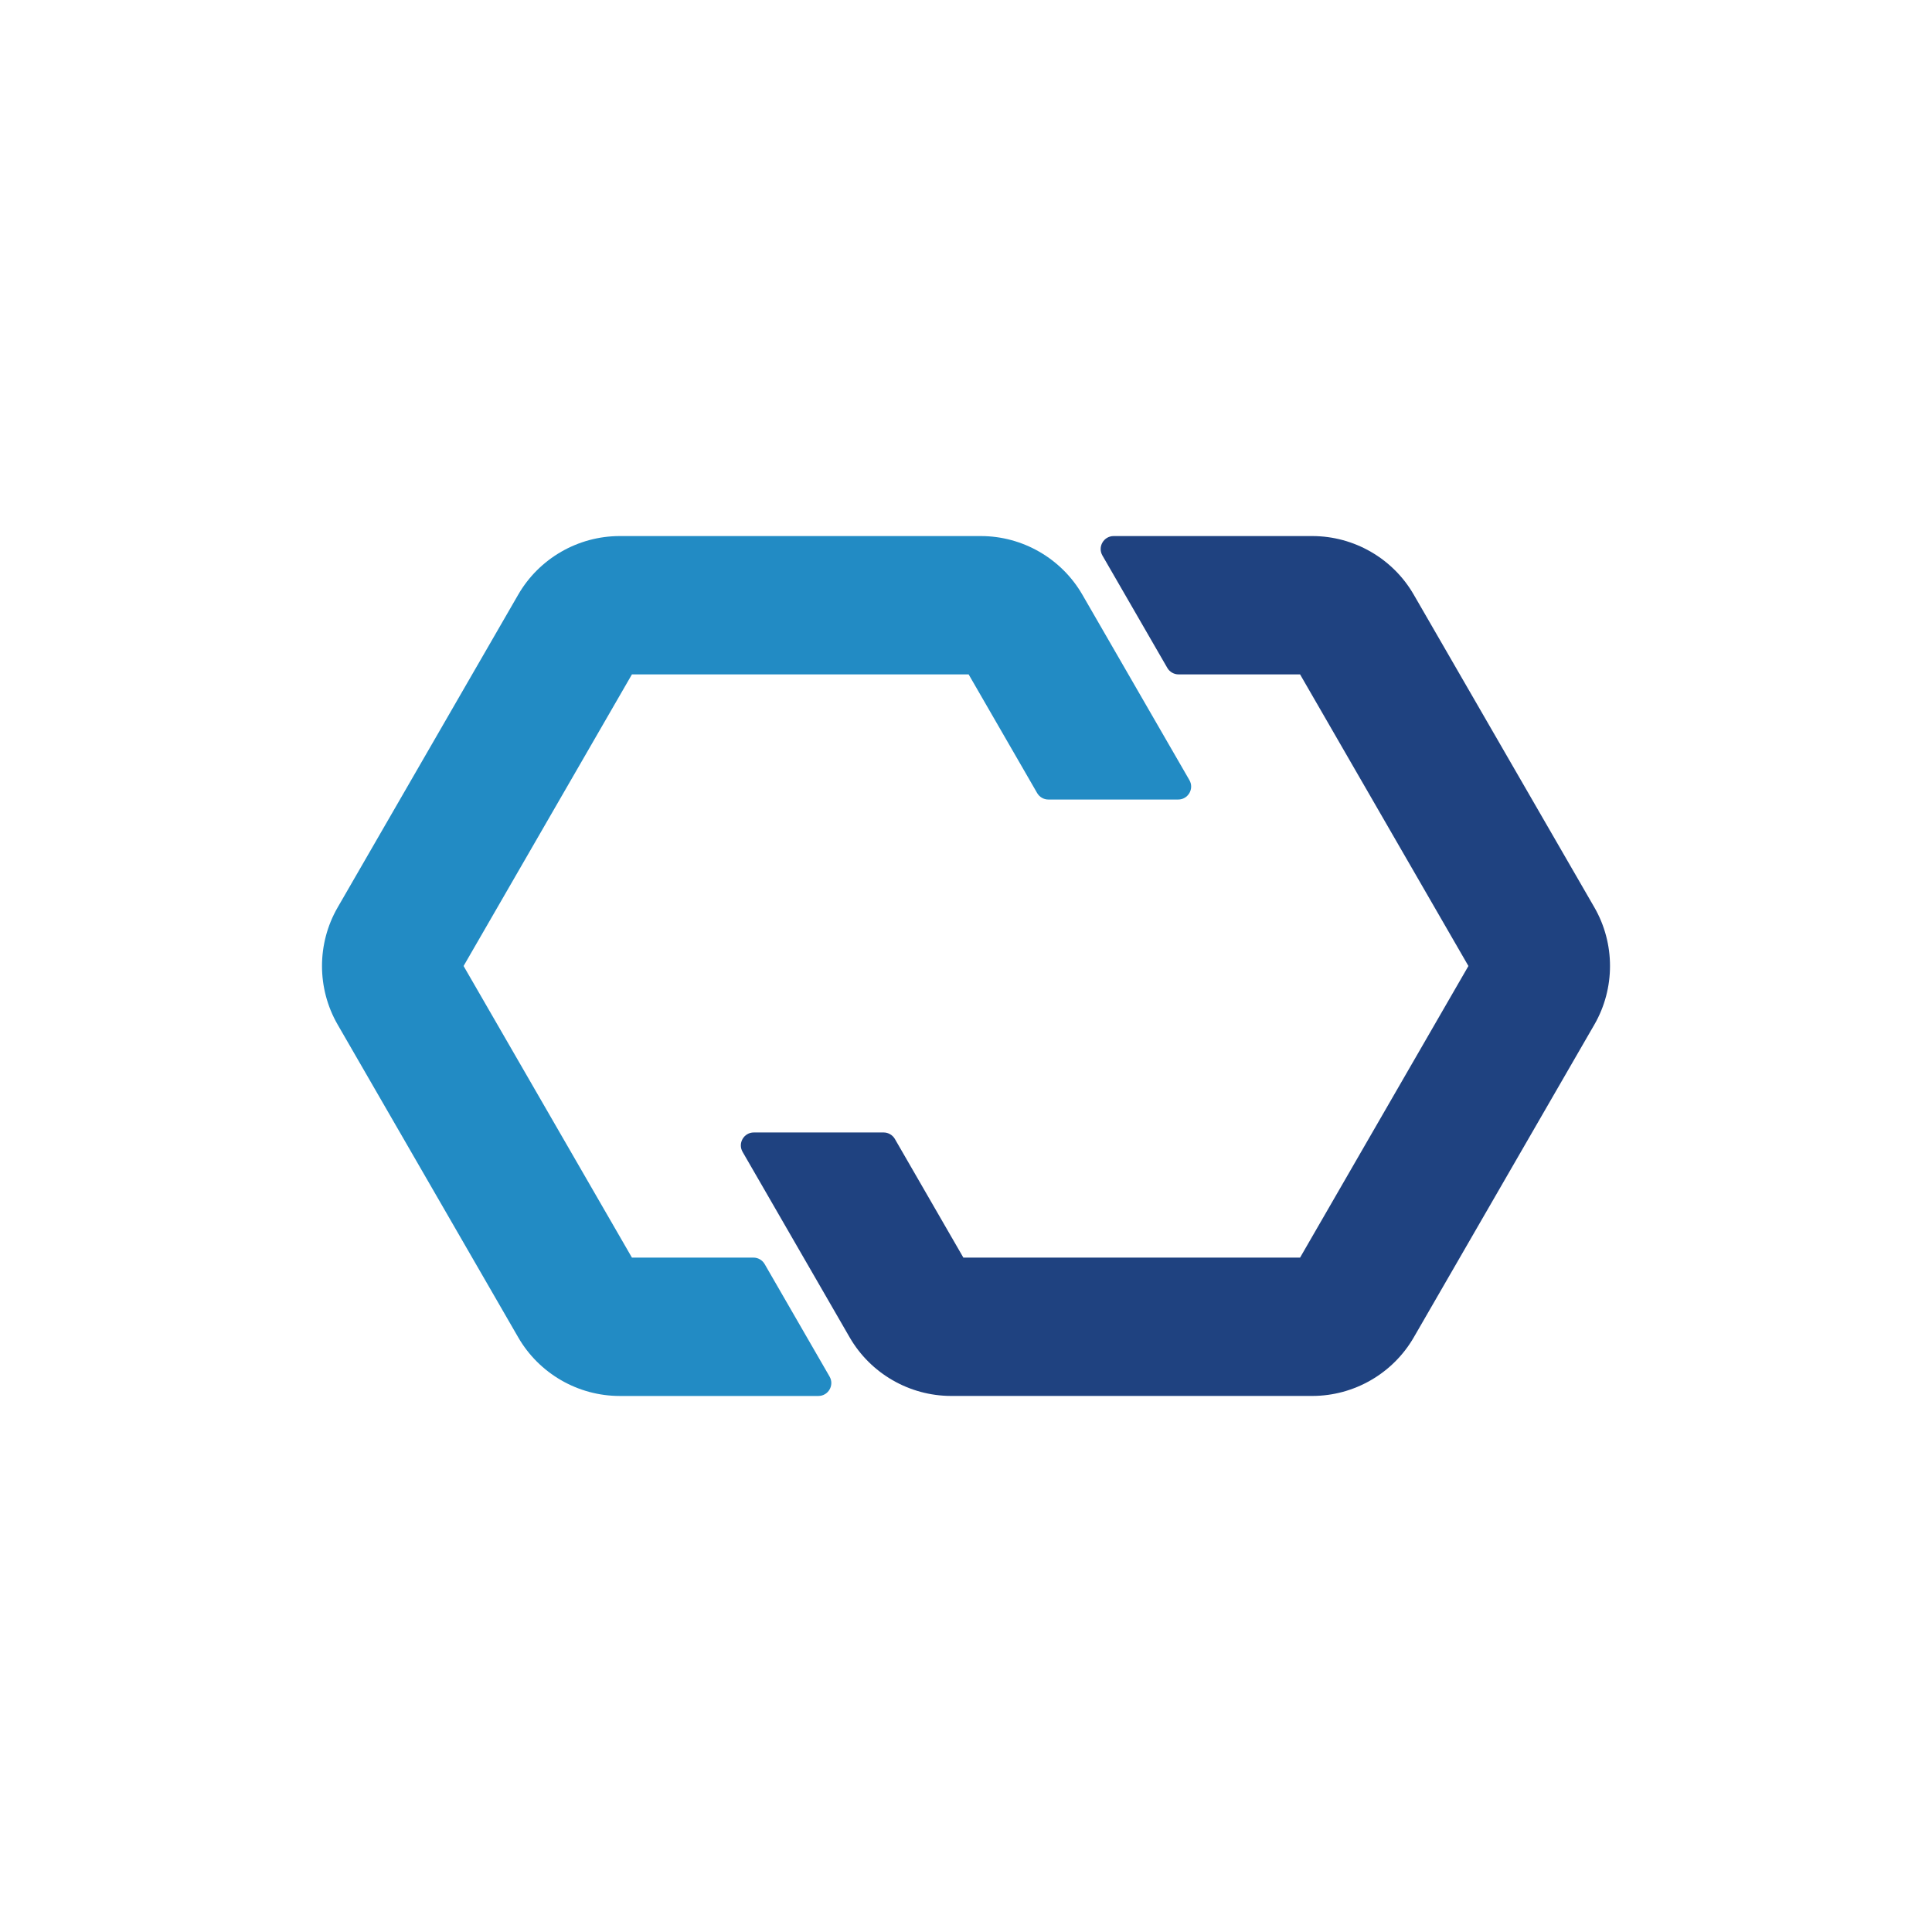
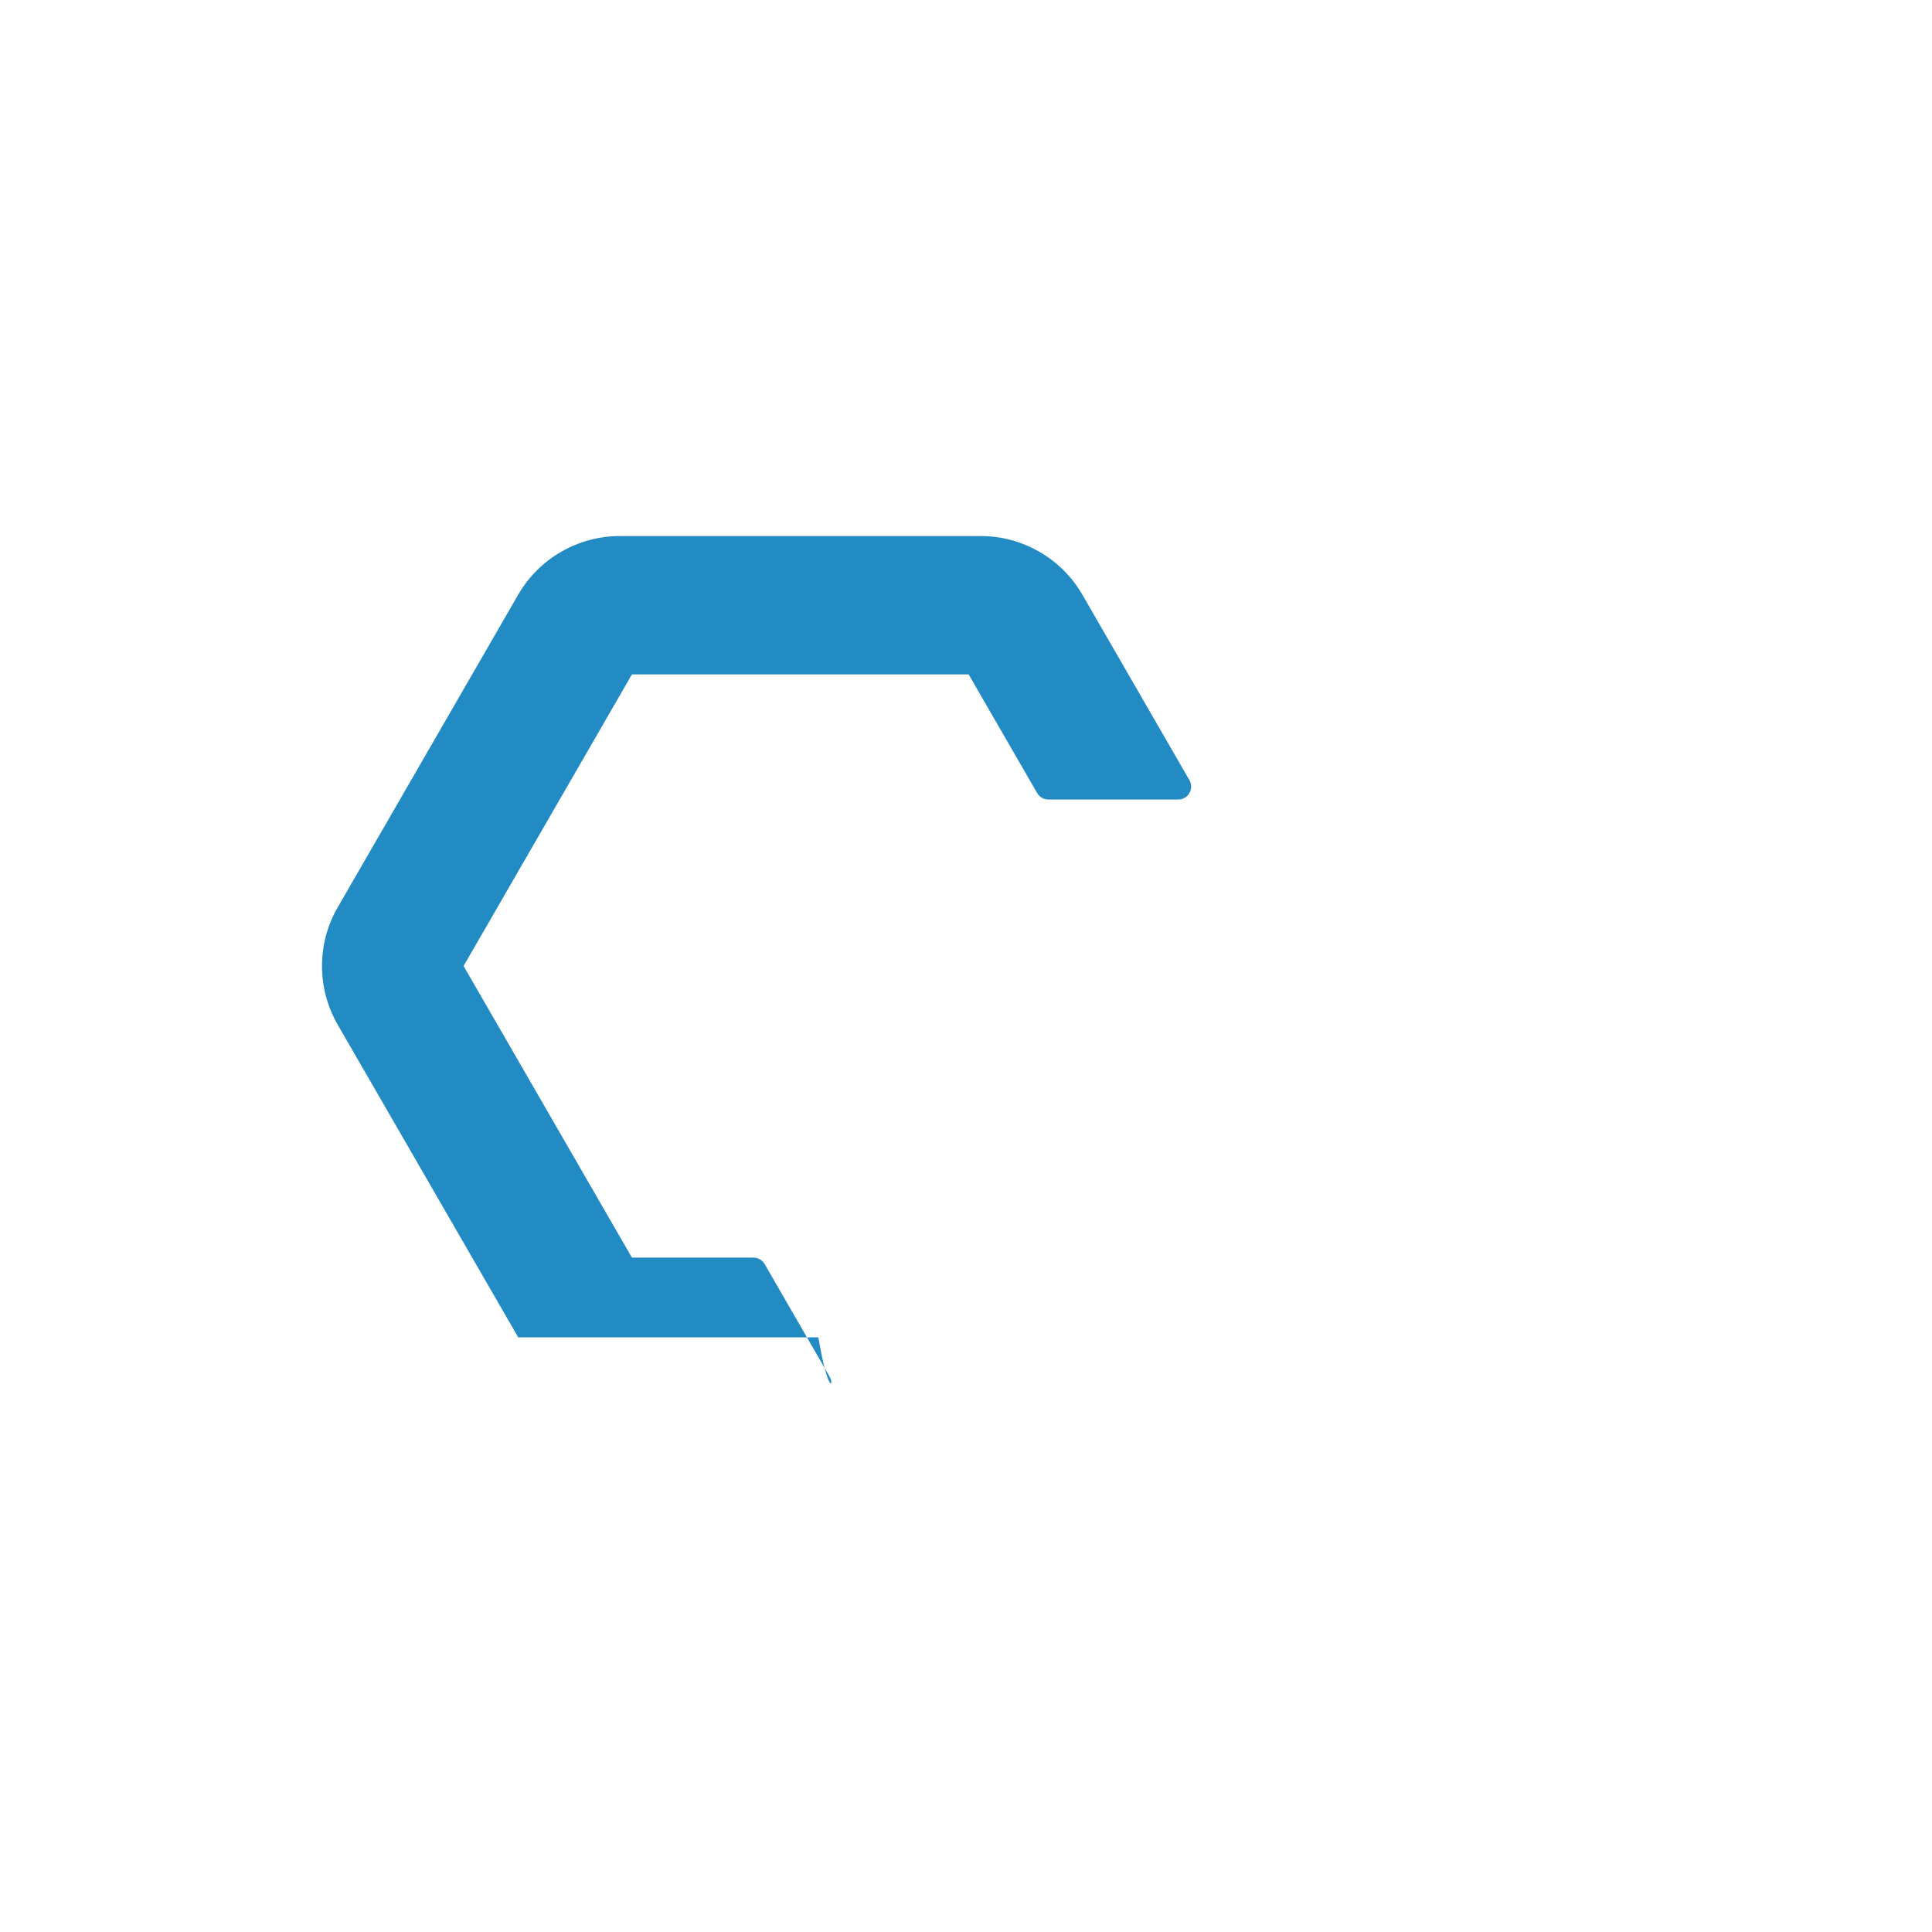
<svg xmlns="http://www.w3.org/2000/svg" width="60" height="60" viewBox="0 0 60 60" fill="none">
-   <rect width="60" height="60" fill="white" />
-   <path fill-rule="evenodd" clip-rule="evenodd" d="M19.625 39.056L14.397 30L19.625 20.944H30.082L32.209 24.628C32.281 24.753 32.414 24.83 32.557 24.83H36.59C36.899 24.83 37.093 24.494 36.938 24.227L33.613 18.467C32.965 17.345 31.757 16.648 30.462 16.648H19.245C17.949 16.648 16.742 17.345 16.094 18.467L10.486 28.181C9.838 29.303 9.838 30.697 10.486 31.82L16.094 41.533C16.742 42.656 17.95 43.353 19.245 43.353H25.415C25.725 43.353 25.918 43.017 25.763 42.75L23.747 39.257C23.675 39.133 23.543 39.056 23.399 39.056H19.625Z" fill="#228BC4" />
-   <path fill-rule="evenodd" clip-rule="evenodd" d="M40.375 20.944L45.603 30L40.375 39.056H29.918L27.791 35.371C27.72 35.248 27.586 35.17 27.443 35.17H23.41C23.101 35.17 22.907 35.505 23.062 35.773L26.387 41.533C27.035 42.655 28.243 43.352 29.539 43.352H40.755C42.05 43.352 43.258 42.655 43.906 41.533L49.515 31.819C50.162 30.697 50.162 29.302 49.515 28.18L43.905 18.467C43.258 17.344 42.051 16.648 40.755 16.648H34.586C34.276 16.648 34.082 16.983 34.236 17.251L36.253 20.744C36.325 20.867 36.458 20.944 36.601 20.944H40.375Z" fill="#1F4280" />
+   <path fill-rule="evenodd" clip-rule="evenodd" d="M19.625 39.056L14.397 30L19.625 20.944H30.082L32.209 24.628C32.281 24.753 32.414 24.83 32.557 24.83H36.59C36.899 24.83 37.093 24.494 36.938 24.227L33.613 18.467C32.965 17.345 31.757 16.648 30.462 16.648H19.245C17.949 16.648 16.742 17.345 16.094 18.467L10.486 28.181C9.838 29.303 9.838 30.697 10.486 31.82L16.094 41.533H25.415C25.725 43.353 25.918 43.017 25.763 42.75L23.747 39.257C23.675 39.133 23.543 39.056 23.399 39.056H19.625Z" fill="#228BC4" />
</svg>